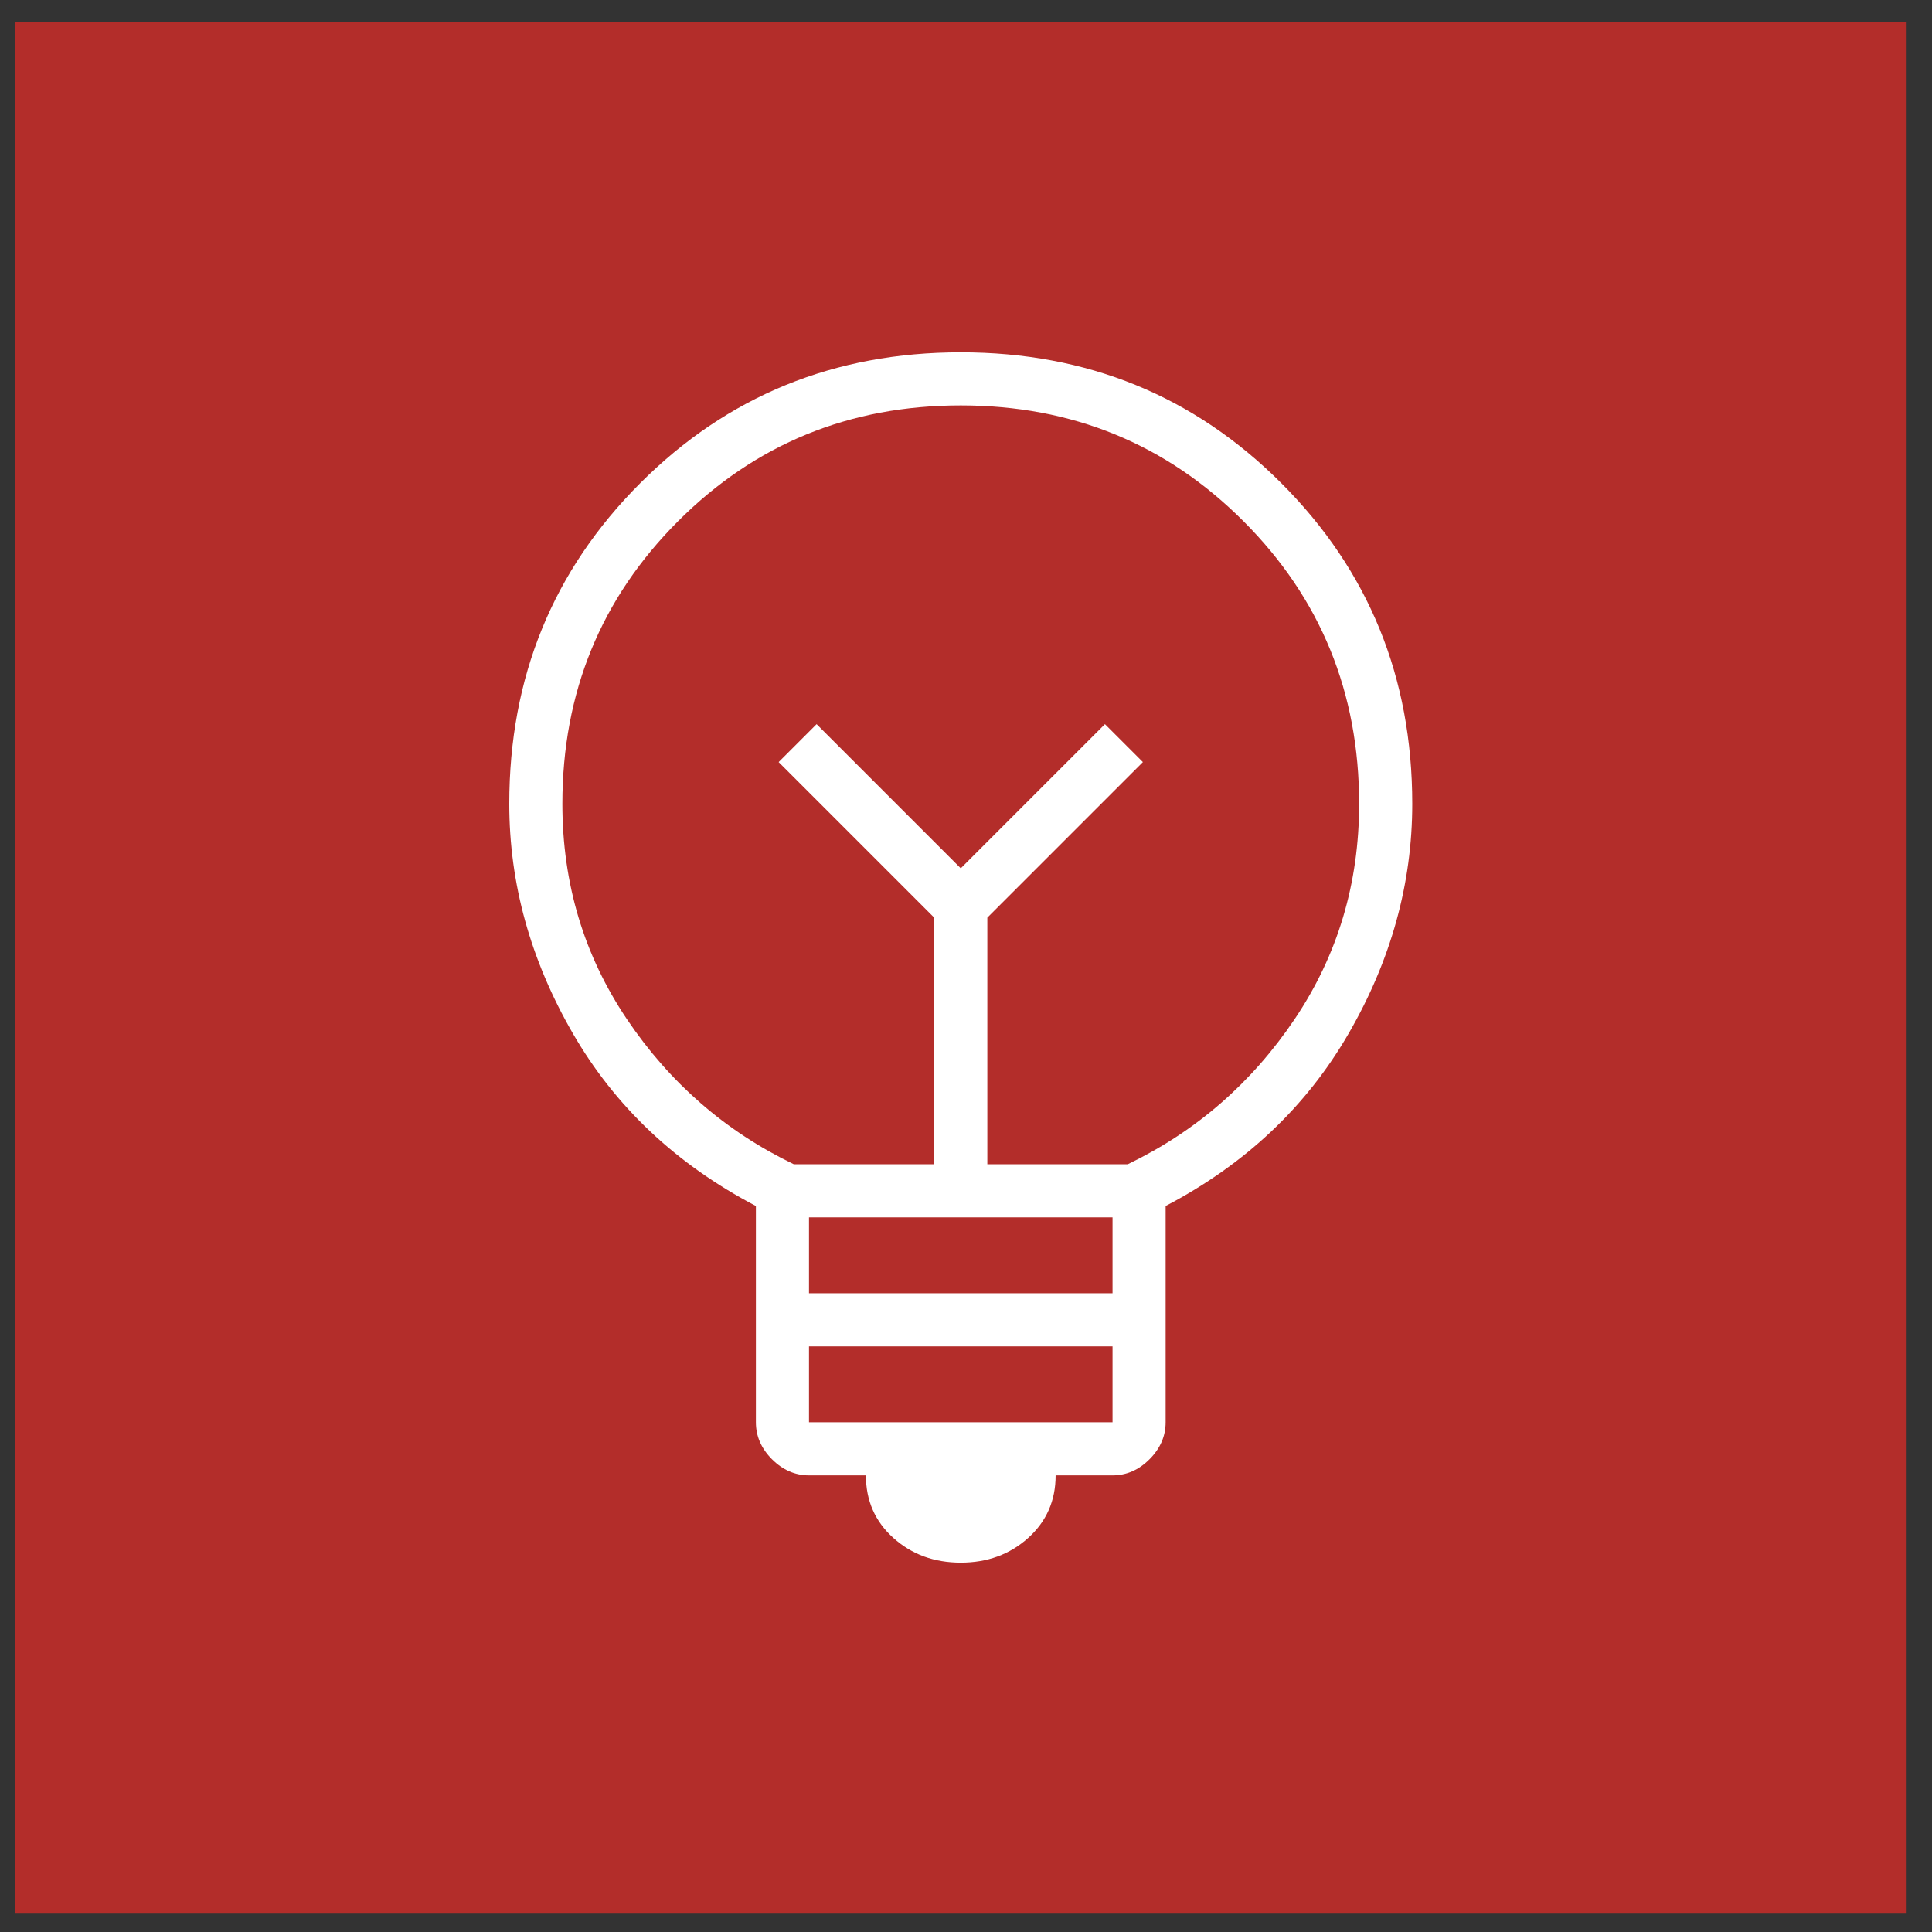
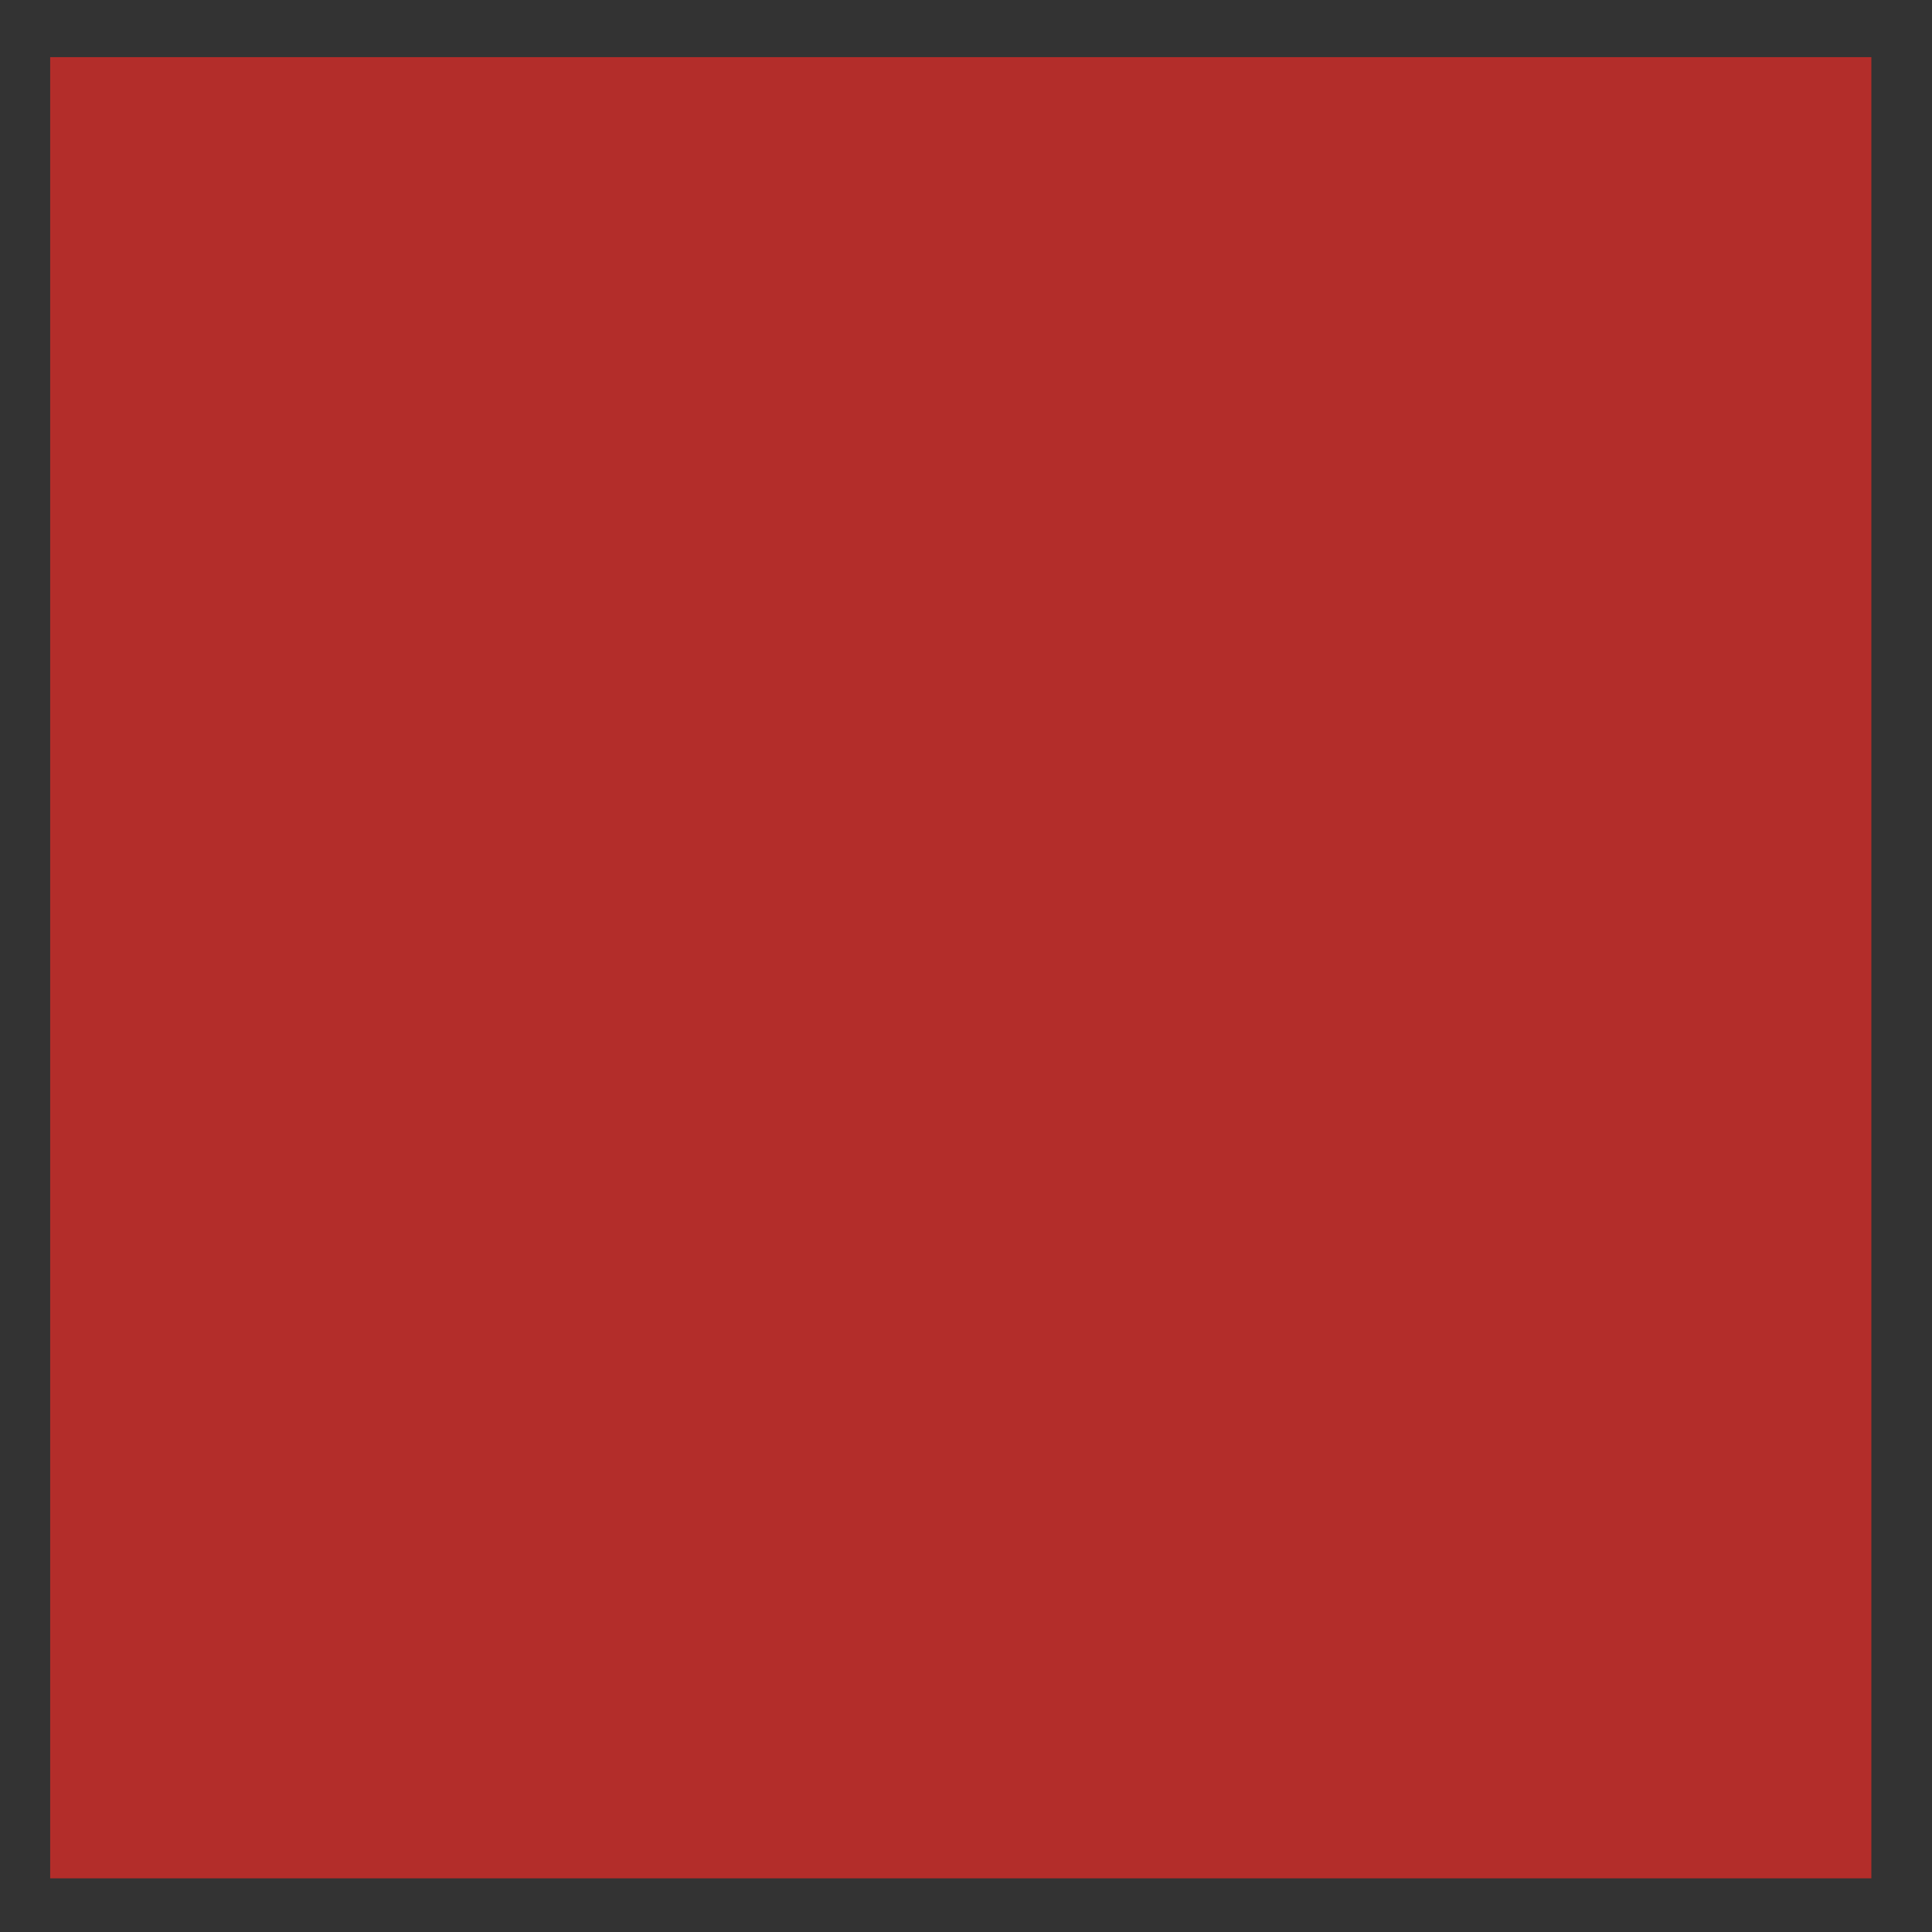
<svg xmlns="http://www.w3.org/2000/svg" width="72" height="72" viewBox="0 0 72 72" fill="none">
  <rect x="0" y="0" width="72" height="72" fill="#333333" stroke="none" />
  <rect x="1.87" y="2.13" width="67.87" height="67.87" fill="#B32D2A" />
-   <rect x="1.87" y="2.13" width="67.87" height="67.87" stroke="#B32D2A" stroke-width="2.63" />
  <mask id="mask0_4333_24966" style="mask-type:alpha" maskUnits="userSpaceOnUse" x="1" y="2" width="69" height="68">
-     <rect x="1.87" y="2.13" width="67.87" height="67.87" fill="#D9D9D9" />
-   </mask>
+     </mask>
  <g mask="url(#mask0_4333_24966)">
-     <path d="M35.805 58.235C34.815 58.235 33.979 57.929 33.295 57.316C32.612 56.703 32.27 55.926 32.27 54.983H30.149C29.631 54.983 29.171 54.783 28.77 54.382C28.37 53.981 28.17 53.522 28.17 53.004V44.944C25.2 43.389 22.926 41.244 21.347 38.51C19.768 35.777 18.979 32.925 18.979 29.956C18.979 25.243 20.605 21.26 23.857 18.008C27.109 14.756 31.092 13.13 35.805 13.13C40.518 13.13 44.501 14.756 47.753 18.008C51.005 21.26 52.631 25.243 52.631 29.956C52.631 32.925 51.842 35.777 50.263 38.51C48.684 41.244 46.41 43.389 43.44 44.944V53.004C43.44 53.522 43.24 53.981 42.839 54.382C42.439 54.783 41.979 54.983 41.461 54.983H39.34C39.34 55.926 38.998 56.703 38.315 57.316C37.631 57.929 36.795 58.235 35.805 58.235ZM30.149 53.004H41.461V50.176H30.149V53.004ZM30.149 48.196H41.461V45.368H30.149V48.196ZM29.584 43.389H34.815V34.198L29.018 28.401L30.432 26.987L35.805 32.36L41.178 26.987L42.592 28.401L36.795 34.198V43.389H42.026C44.572 42.163 46.645 40.36 48.248 37.98C49.85 35.6 50.651 32.925 50.651 29.956C50.651 25.808 49.214 22.297 46.339 19.422C43.464 16.547 39.953 15.109 35.805 15.109C31.657 15.109 28.146 16.547 25.271 19.422C22.396 22.297 20.958 25.808 20.958 29.956C20.958 32.925 21.76 35.6 23.362 37.98C24.965 40.36 27.038 42.163 29.584 43.389Z" fill="white" />
-   </g>
+     </g>
</svg>